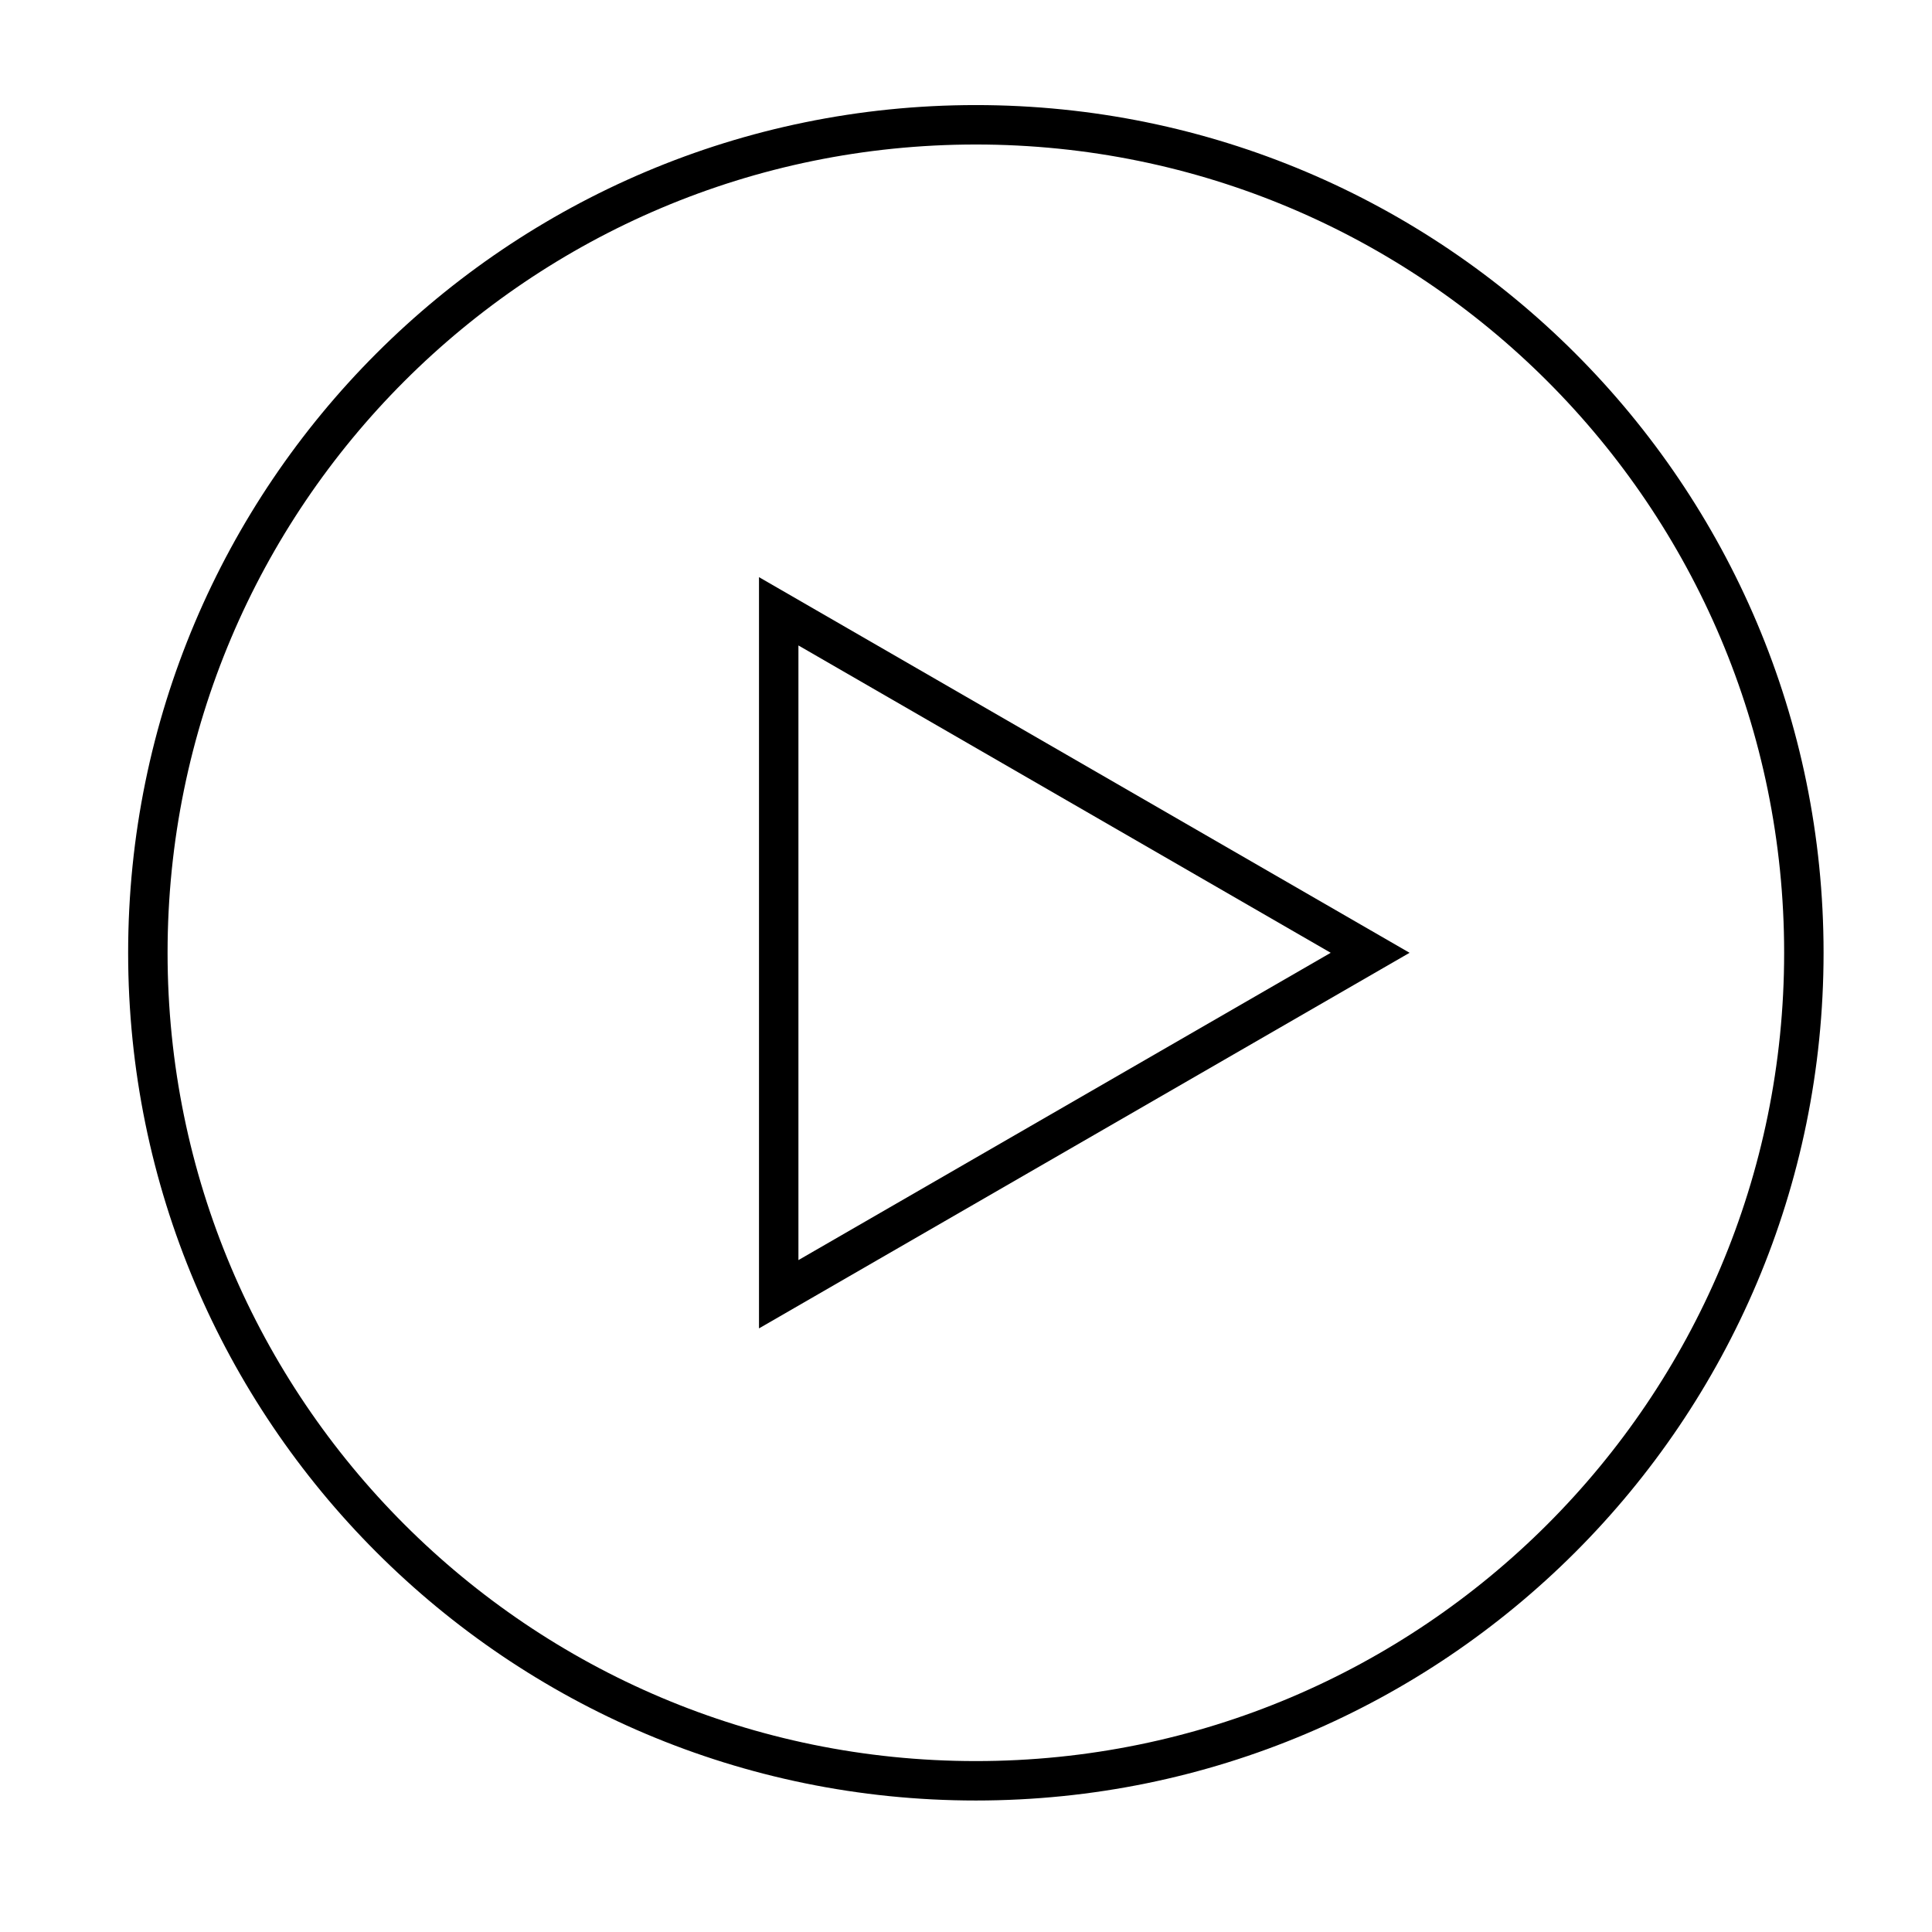
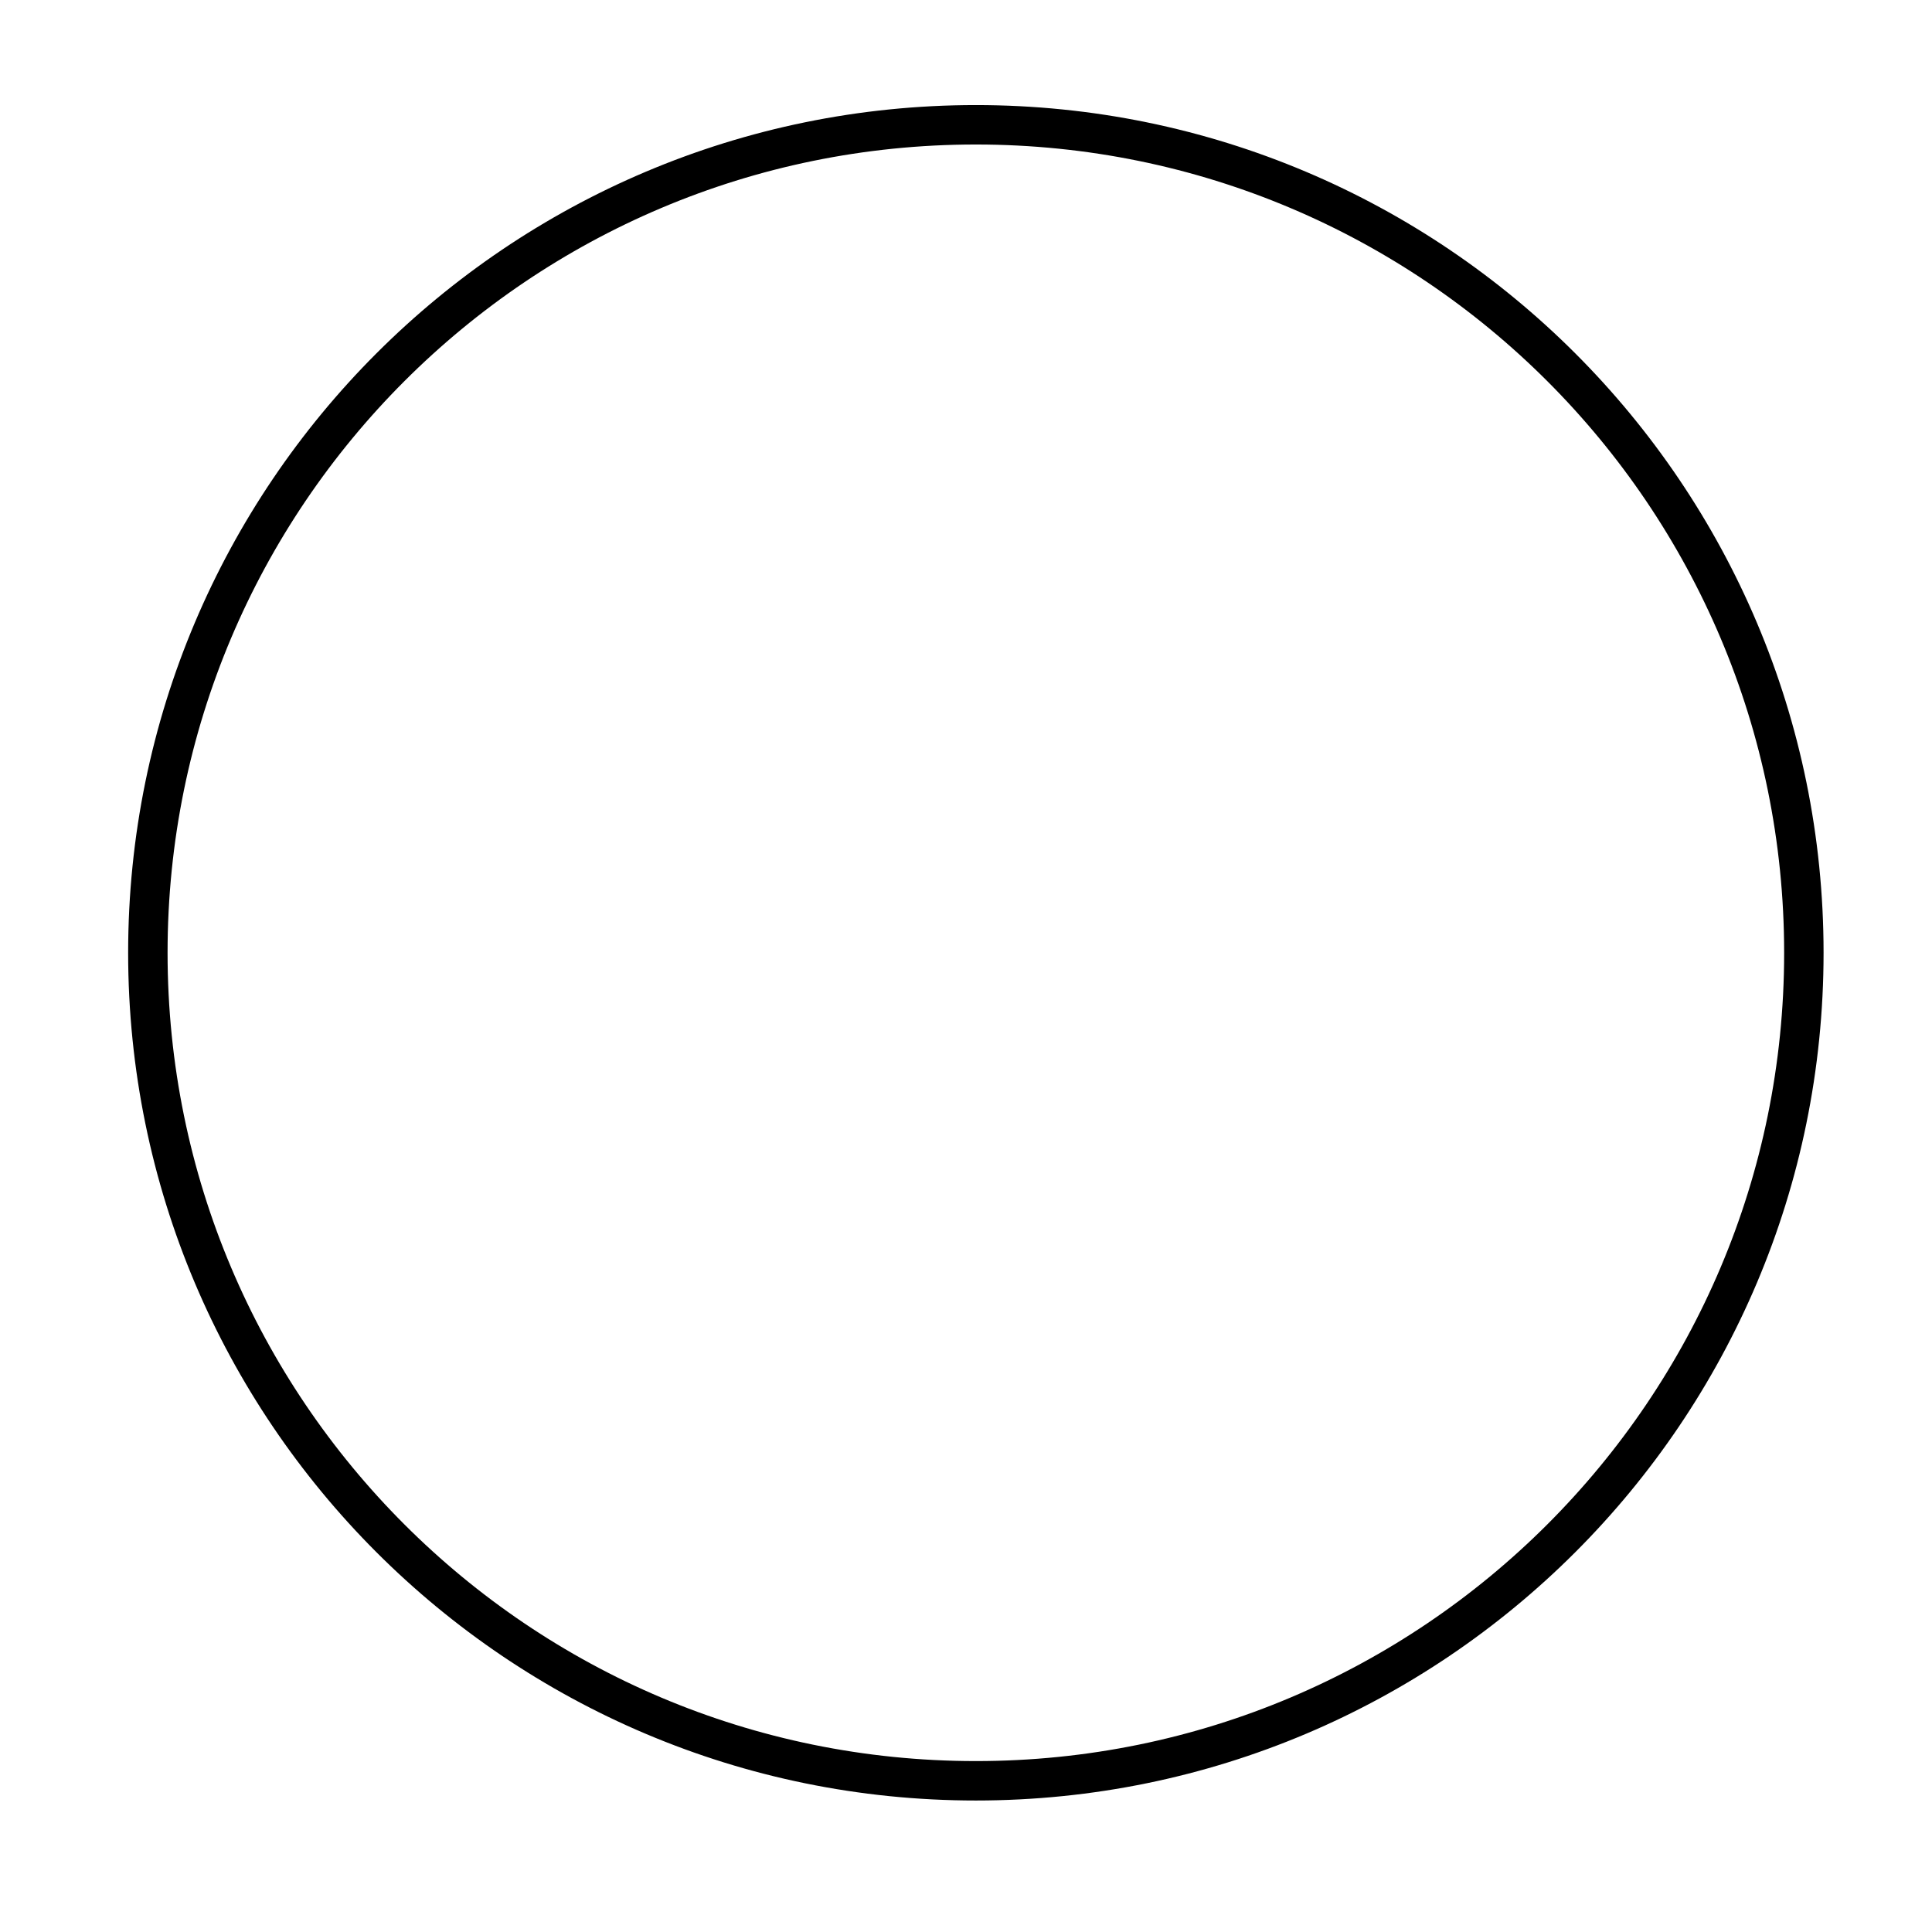
<svg xmlns="http://www.w3.org/2000/svg" width="49" height="49" viewBox="0 0 49 49" fill="none">
-   <path d="M34.75 24.165L19.75 32.825L19.75 15.504L34.75 24.165Z" stroke="black" />
  <path d="M24.75 45.165C36.348 45.165 45.75 35.763 45.75 24.165C45.75 12.567 36.348 3.165 24.75 3.165C13.152 3.165 3.75 12.567 3.75 24.165C3.75 35.763 13.152 45.165 24.75 45.165Z" stroke="black" stroke-miterlimit="10" stroke-linecap="round" />
</svg>